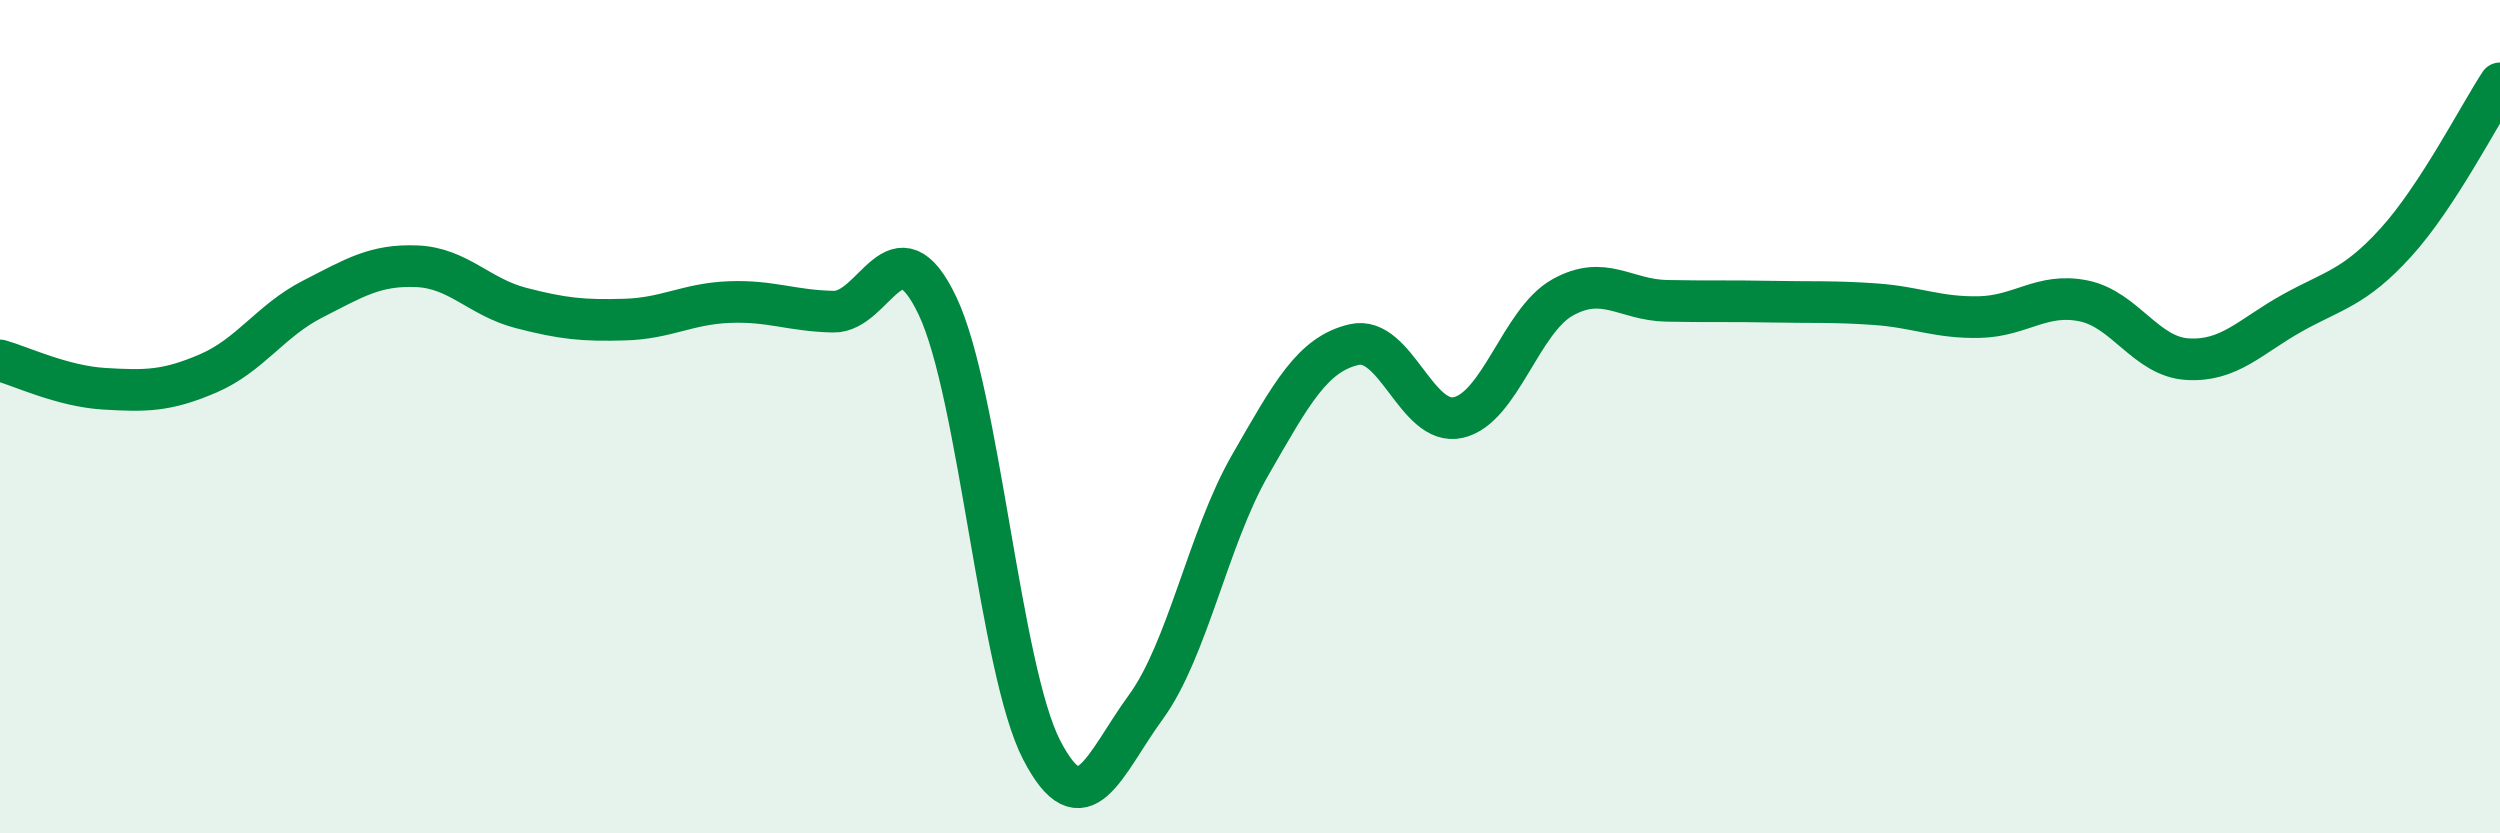
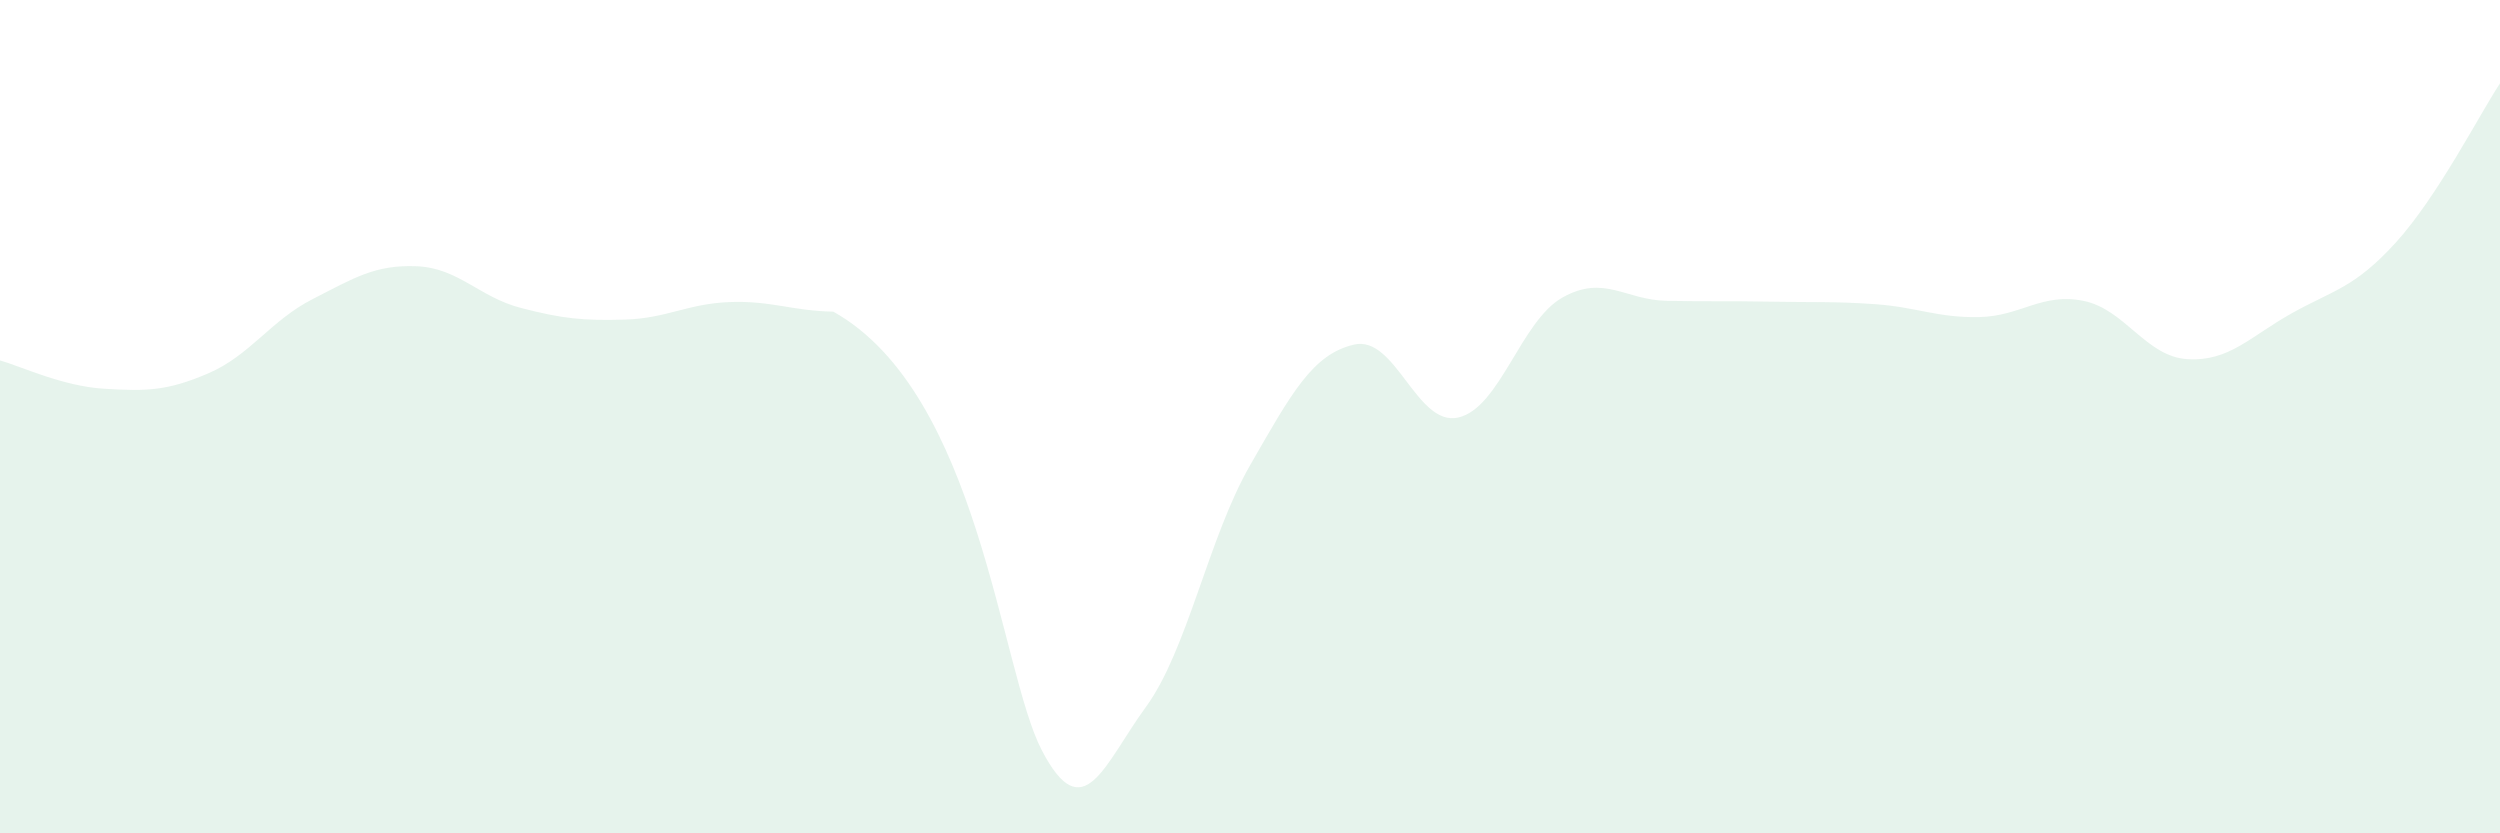
<svg xmlns="http://www.w3.org/2000/svg" width="60" height="20" viewBox="0 0 60 20">
-   <path d="M 0,8.65 C 0.5,8.79 1.5,9.27 2.5,9.33 C 3.5,9.39 4,9.39 5,8.96 C 6,8.53 6.5,7.69 7.5,7.18 C 8.5,6.67 9,6.35 10,6.39 C 11,6.43 11.5,7.13 12.5,7.39 C 13.5,7.65 14,7.7 15,7.67 C 16,7.64 16.5,7.29 17.5,7.25 C 18.5,7.21 19,7.46 20,7.48 C 21,7.5 21.5,5.24 22.5,7.34 C 23.5,9.44 24,16.07 25,18 C 26,19.93 26.5,18.34 27.5,16.97 C 28.5,15.6 29,12.91 30,11.17 C 31,9.43 31.5,8.5 32.5,8.27 C 33.5,8.04 34,10.25 35,10.02 C 36,9.79 36.5,7.7 37.5,7.14 C 38.5,6.58 39,7.2 40,7.22 C 41,7.24 41.5,7.22 42.5,7.24 C 43.5,7.26 44,7.23 45,7.3 C 46,7.37 46.5,7.63 47.5,7.61 C 48.5,7.59 49,7.02 50,7.22 C 51,7.42 51.5,8.56 52.5,8.62 C 53.5,8.68 54,8.08 55,7.52 C 56,6.96 56.5,6.92 57.5,5.82 C 58.5,4.72 59.5,2.76 60,2L60 20L0 20Z" fill="#008740" opacity="0.1" stroke-linecap="round" stroke-linejoin="round" />
-   <path d="M 0,8.65 C 0.5,8.79 1.5,9.27 2.5,9.33 C 3.5,9.39 4,9.39 5,8.96 C 6,8.53 6.5,7.69 7.5,7.18 C 8.5,6.67 9,6.35 10,6.39 C 11,6.43 11.5,7.13 12.5,7.39 C 13.5,7.65 14,7.7 15,7.67 C 16,7.64 16.5,7.29 17.5,7.25 C 18.5,7.21 19,7.46 20,7.48 C 21,7.5 21.5,5.24 22.5,7.34 C 23.5,9.44 24,16.07 25,18 C 26,19.93 26.5,18.34 27.5,16.97 C 28.5,15.6 29,12.91 30,11.17 C 31,9.43 31.5,8.5 32.5,8.27 C 33.5,8.04 34,10.25 35,10.02 C 36,9.79 36.5,7.7 37.5,7.14 C 38.5,6.58 39,7.2 40,7.22 C 41,7.24 41.5,7.22 42.5,7.24 C 43.5,7.26 44,7.23 45,7.3 C 46,7.37 46.5,7.63 47.5,7.61 C 48.5,7.59 49,7.02 50,7.22 C 51,7.42 51.5,8.56 52.5,8.62 C 53.5,8.68 54,8.08 55,7.52 C 56,6.96 56.5,6.92 57.5,5.82 C 58.5,4.72 59.5,2.76 60,2" stroke="#008740" stroke-width="1" fill="none" stroke-linecap="round" stroke-linejoin="round" />
+   <path d="M 0,8.65 C 0.5,8.79 1.5,9.27 2.5,9.33 C 3.5,9.39 4,9.39 5,8.96 C 6,8.53 6.5,7.69 7.5,7.18 C 8.5,6.67 9,6.35 10,6.39 C 11,6.43 11.5,7.13 12.5,7.39 C 13.5,7.65 14,7.7 15,7.67 C 16,7.64 16.5,7.29 17.5,7.25 C 18.5,7.21 19,7.46 20,7.48 C 23.5,9.44 24,16.07 25,18 C 26,19.93 26.5,18.34 27.5,16.97 C 28.5,15.6 29,12.91 30,11.17 C 31,9.43 31.5,8.5 32.5,8.27 C 33.5,8.04 34,10.25 35,10.02 C 36,9.79 36.5,7.7 37.5,7.14 C 38.5,6.58 39,7.2 40,7.22 C 41,7.24 41.5,7.22 42.5,7.24 C 43.5,7.26 44,7.23 45,7.3 C 46,7.37 46.5,7.63 47.5,7.61 C 48.5,7.59 49,7.02 50,7.22 C 51,7.42 51.5,8.56 52.5,8.62 C 53.5,8.68 54,8.08 55,7.52 C 56,6.96 56.5,6.92 57.5,5.82 C 58.5,4.72 59.5,2.76 60,2L60 20L0 20Z" fill="#008740" opacity="0.1" stroke-linecap="round" stroke-linejoin="round" />
</svg>